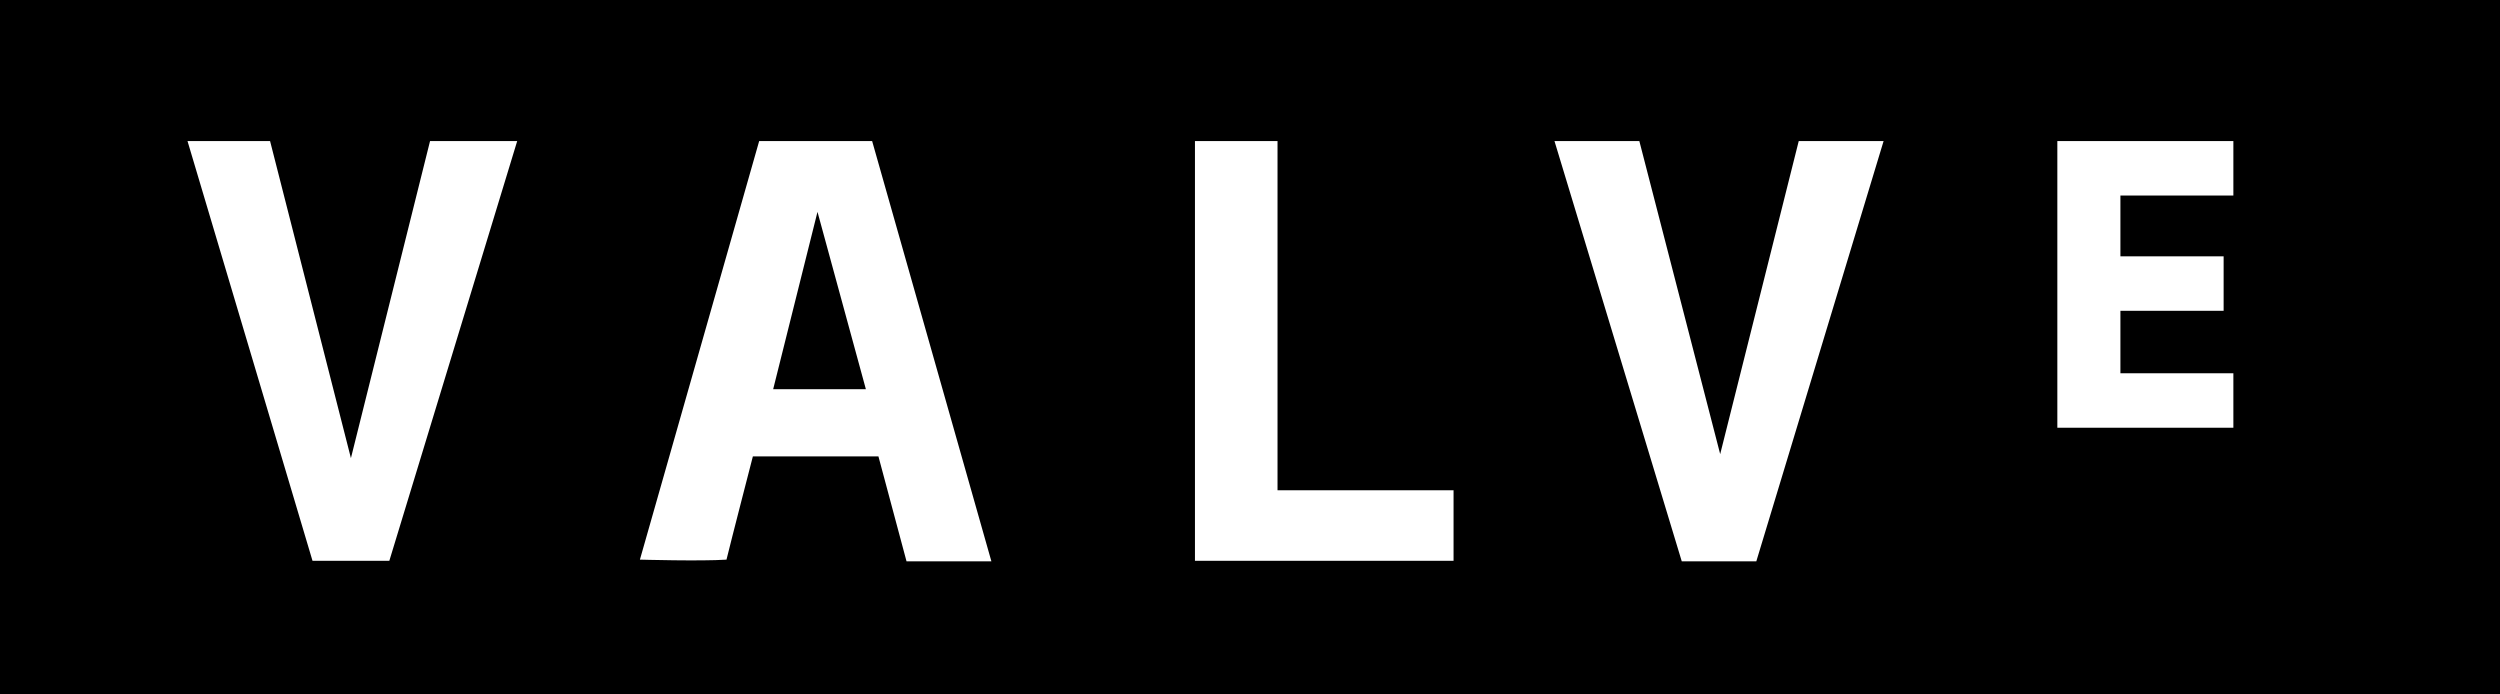
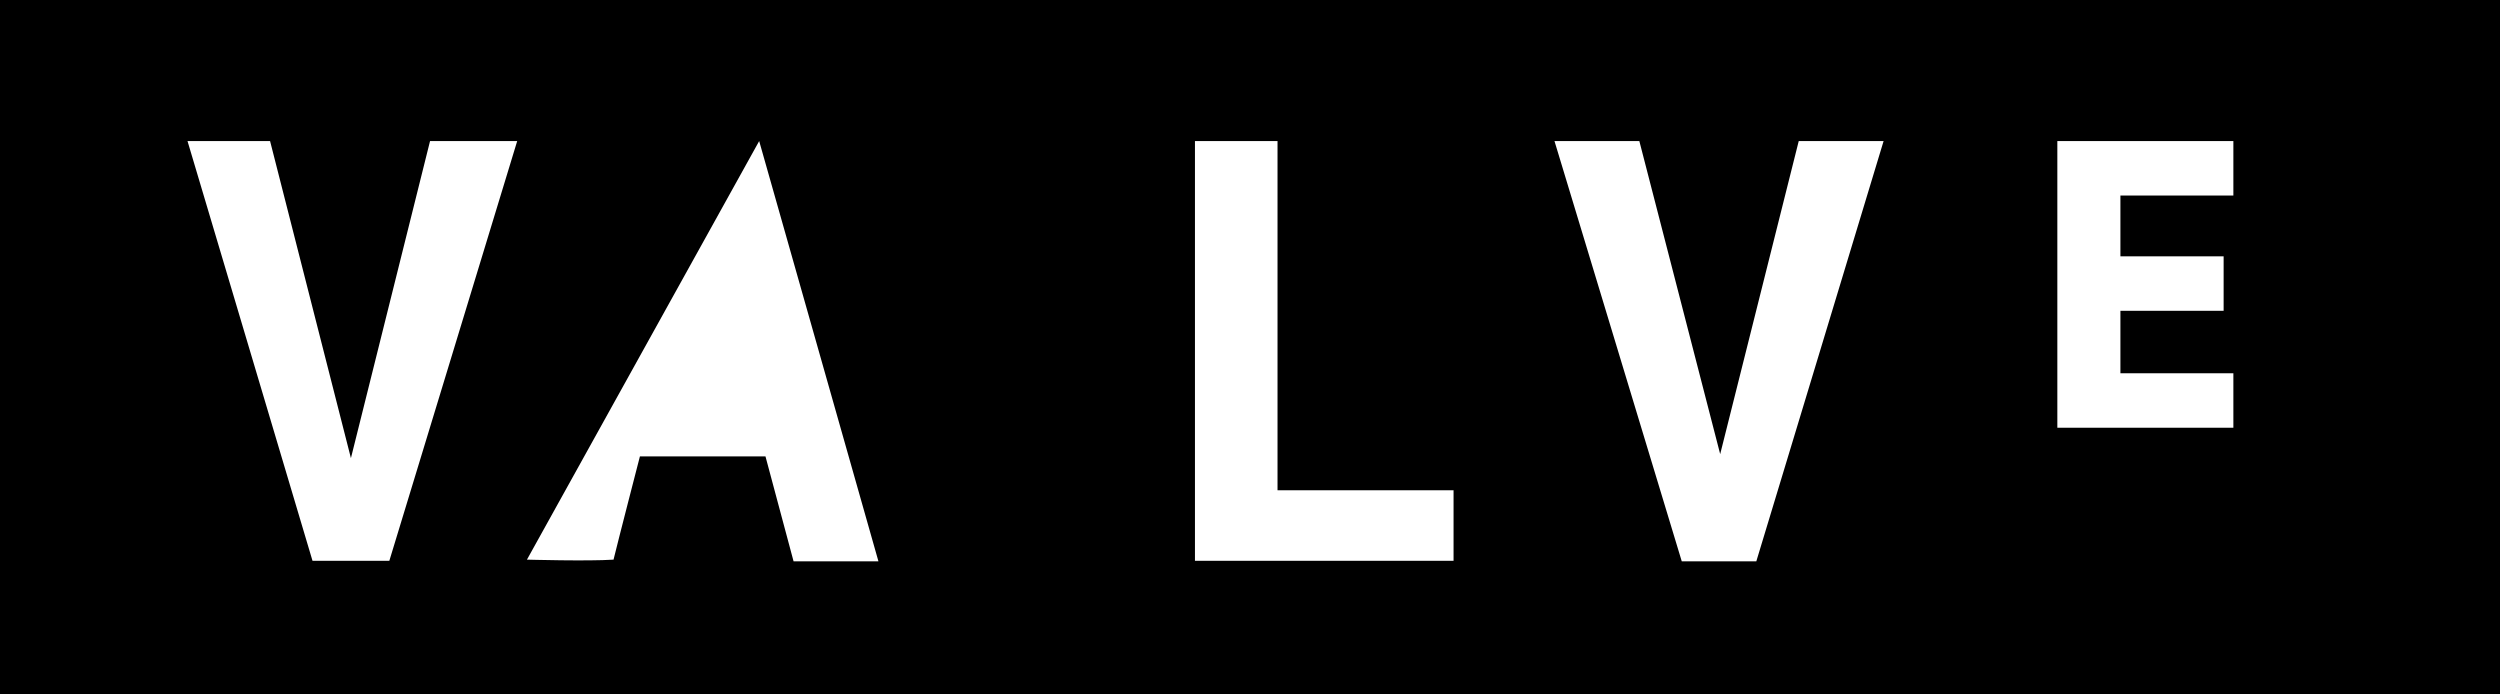
<svg xmlns="http://www.w3.org/2000/svg" id="Layer_1" data-name="Layer 1" viewBox="0 0 436 121.06">
  <defs>
    <clipPath id="clip-path">
      <rect class="cls-1" x="1" y="-1" width="436" height="124.06" />
    </clipPath>
  </defs>
-   <polygon class="cls-2" points="142.57 36.95 134.84 67.88 151.01 67.88 142.57 36.95" />
  <g class="cls-3">
-     <path class="cls-2" d="M47.1,24.6l14.1,55.3L75,24.6h15.2L67.9,97.8H54.5L32.7,24.6H47.1z M132.4,24.6h19.7l20.8,73.3h-14.8 l-4.9-18.3h-21.9c0,0-3.8,14.7-4.6,18c-4.4,0.3-15.1,0-15.1,0L132.4,24.6z M208.4,24.6h14.4v60.9h30.7v12.3h-45.1L208.4,24.6z M285.9,24.6L300,79.2l13.7-54.6h14.8l-22.2,73.3h-13l-22.2-73.3L285.9,24.6z M389.5,24.6v9.5h-19.7v10.6h18v9.5h-18v10.9h19.7 v9.5h-30.7v-50H389.5z M0,123.2h436V-1.1H0" />
+     <path class="cls-2" d="M47.1,24.6l14.1,55.3L75,24.6h15.2L67.9,97.8H54.5L32.7,24.6H47.1z M132.4,24.6l20.8,73.3h-14.8 l-4.9-18.3h-21.9c0,0-3.8,14.7-4.6,18c-4.4,0.3-15.1,0-15.1,0L132.4,24.6z M208.4,24.6h14.4v60.9h30.7v12.3h-45.1L208.4,24.6z M285.9,24.6L300,79.2l13.7-54.6h14.8l-22.2,73.3h-13l-22.2-73.3L285.9,24.6z M389.5,24.6v9.5h-19.7v10.6h18v9.5h-18v10.9h19.7 v9.5h-30.7v-50H389.5z M0,123.2h436V-1.1H0" />
  </g>
</svg>